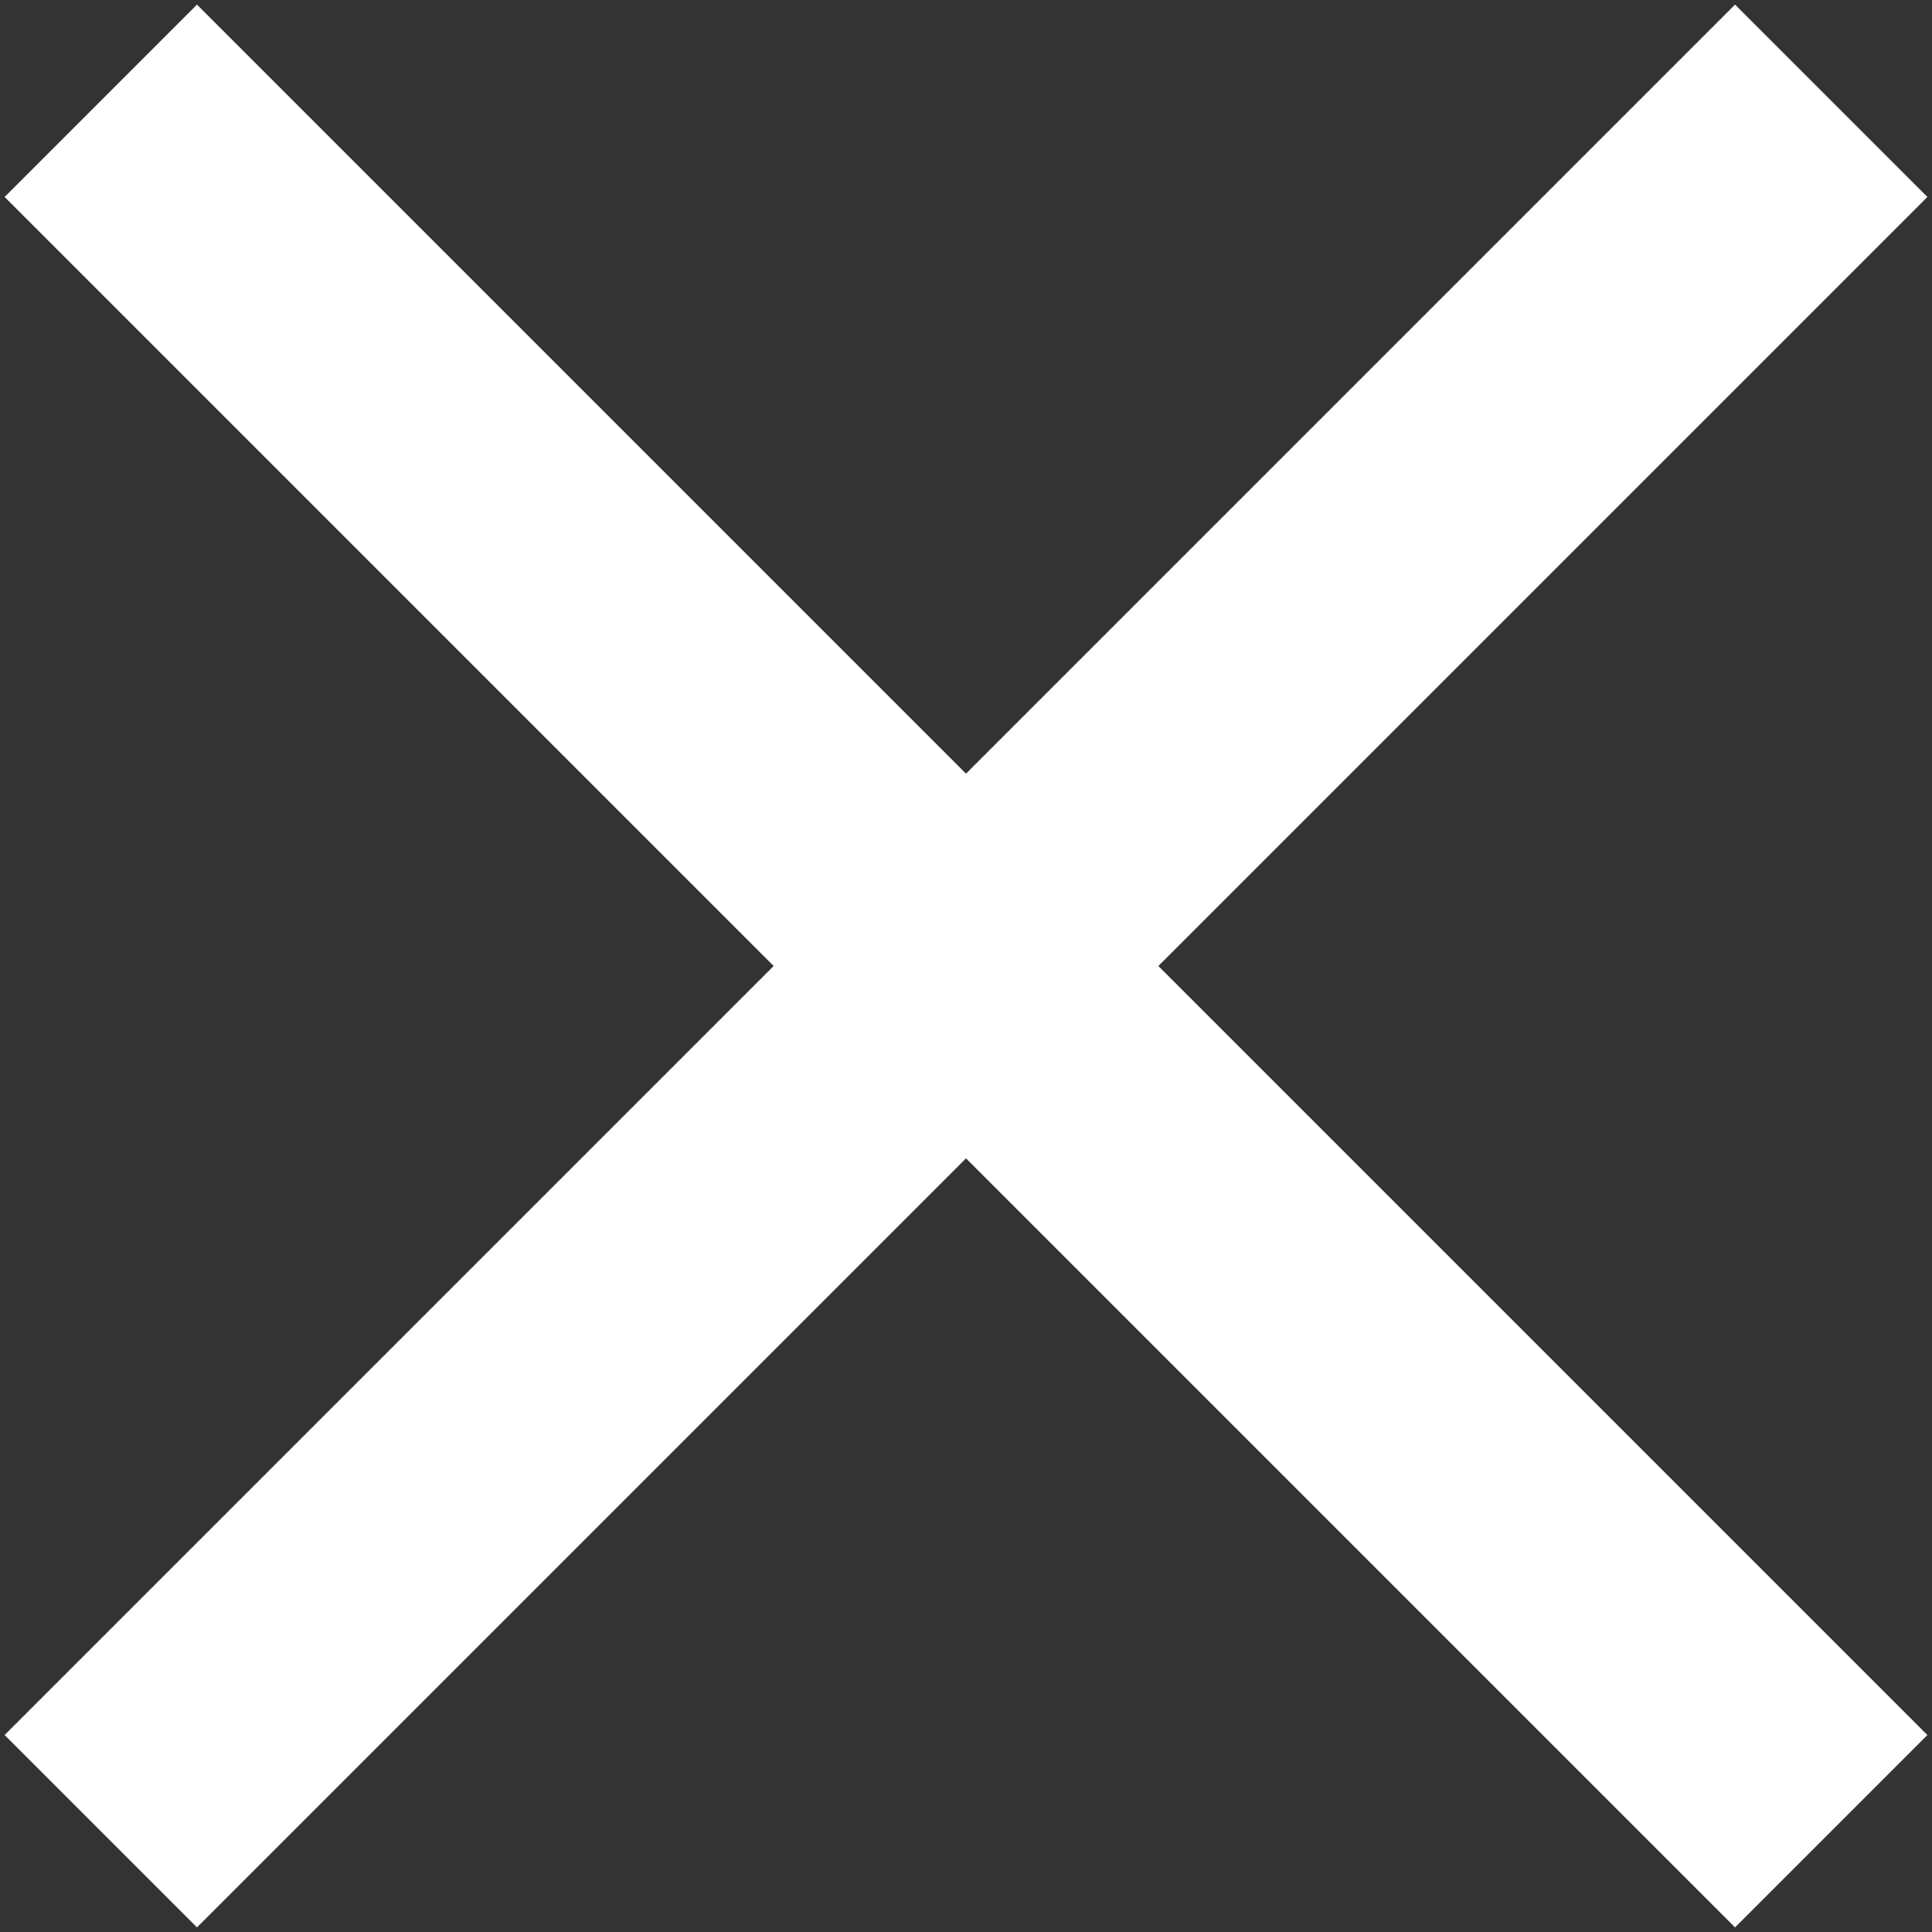
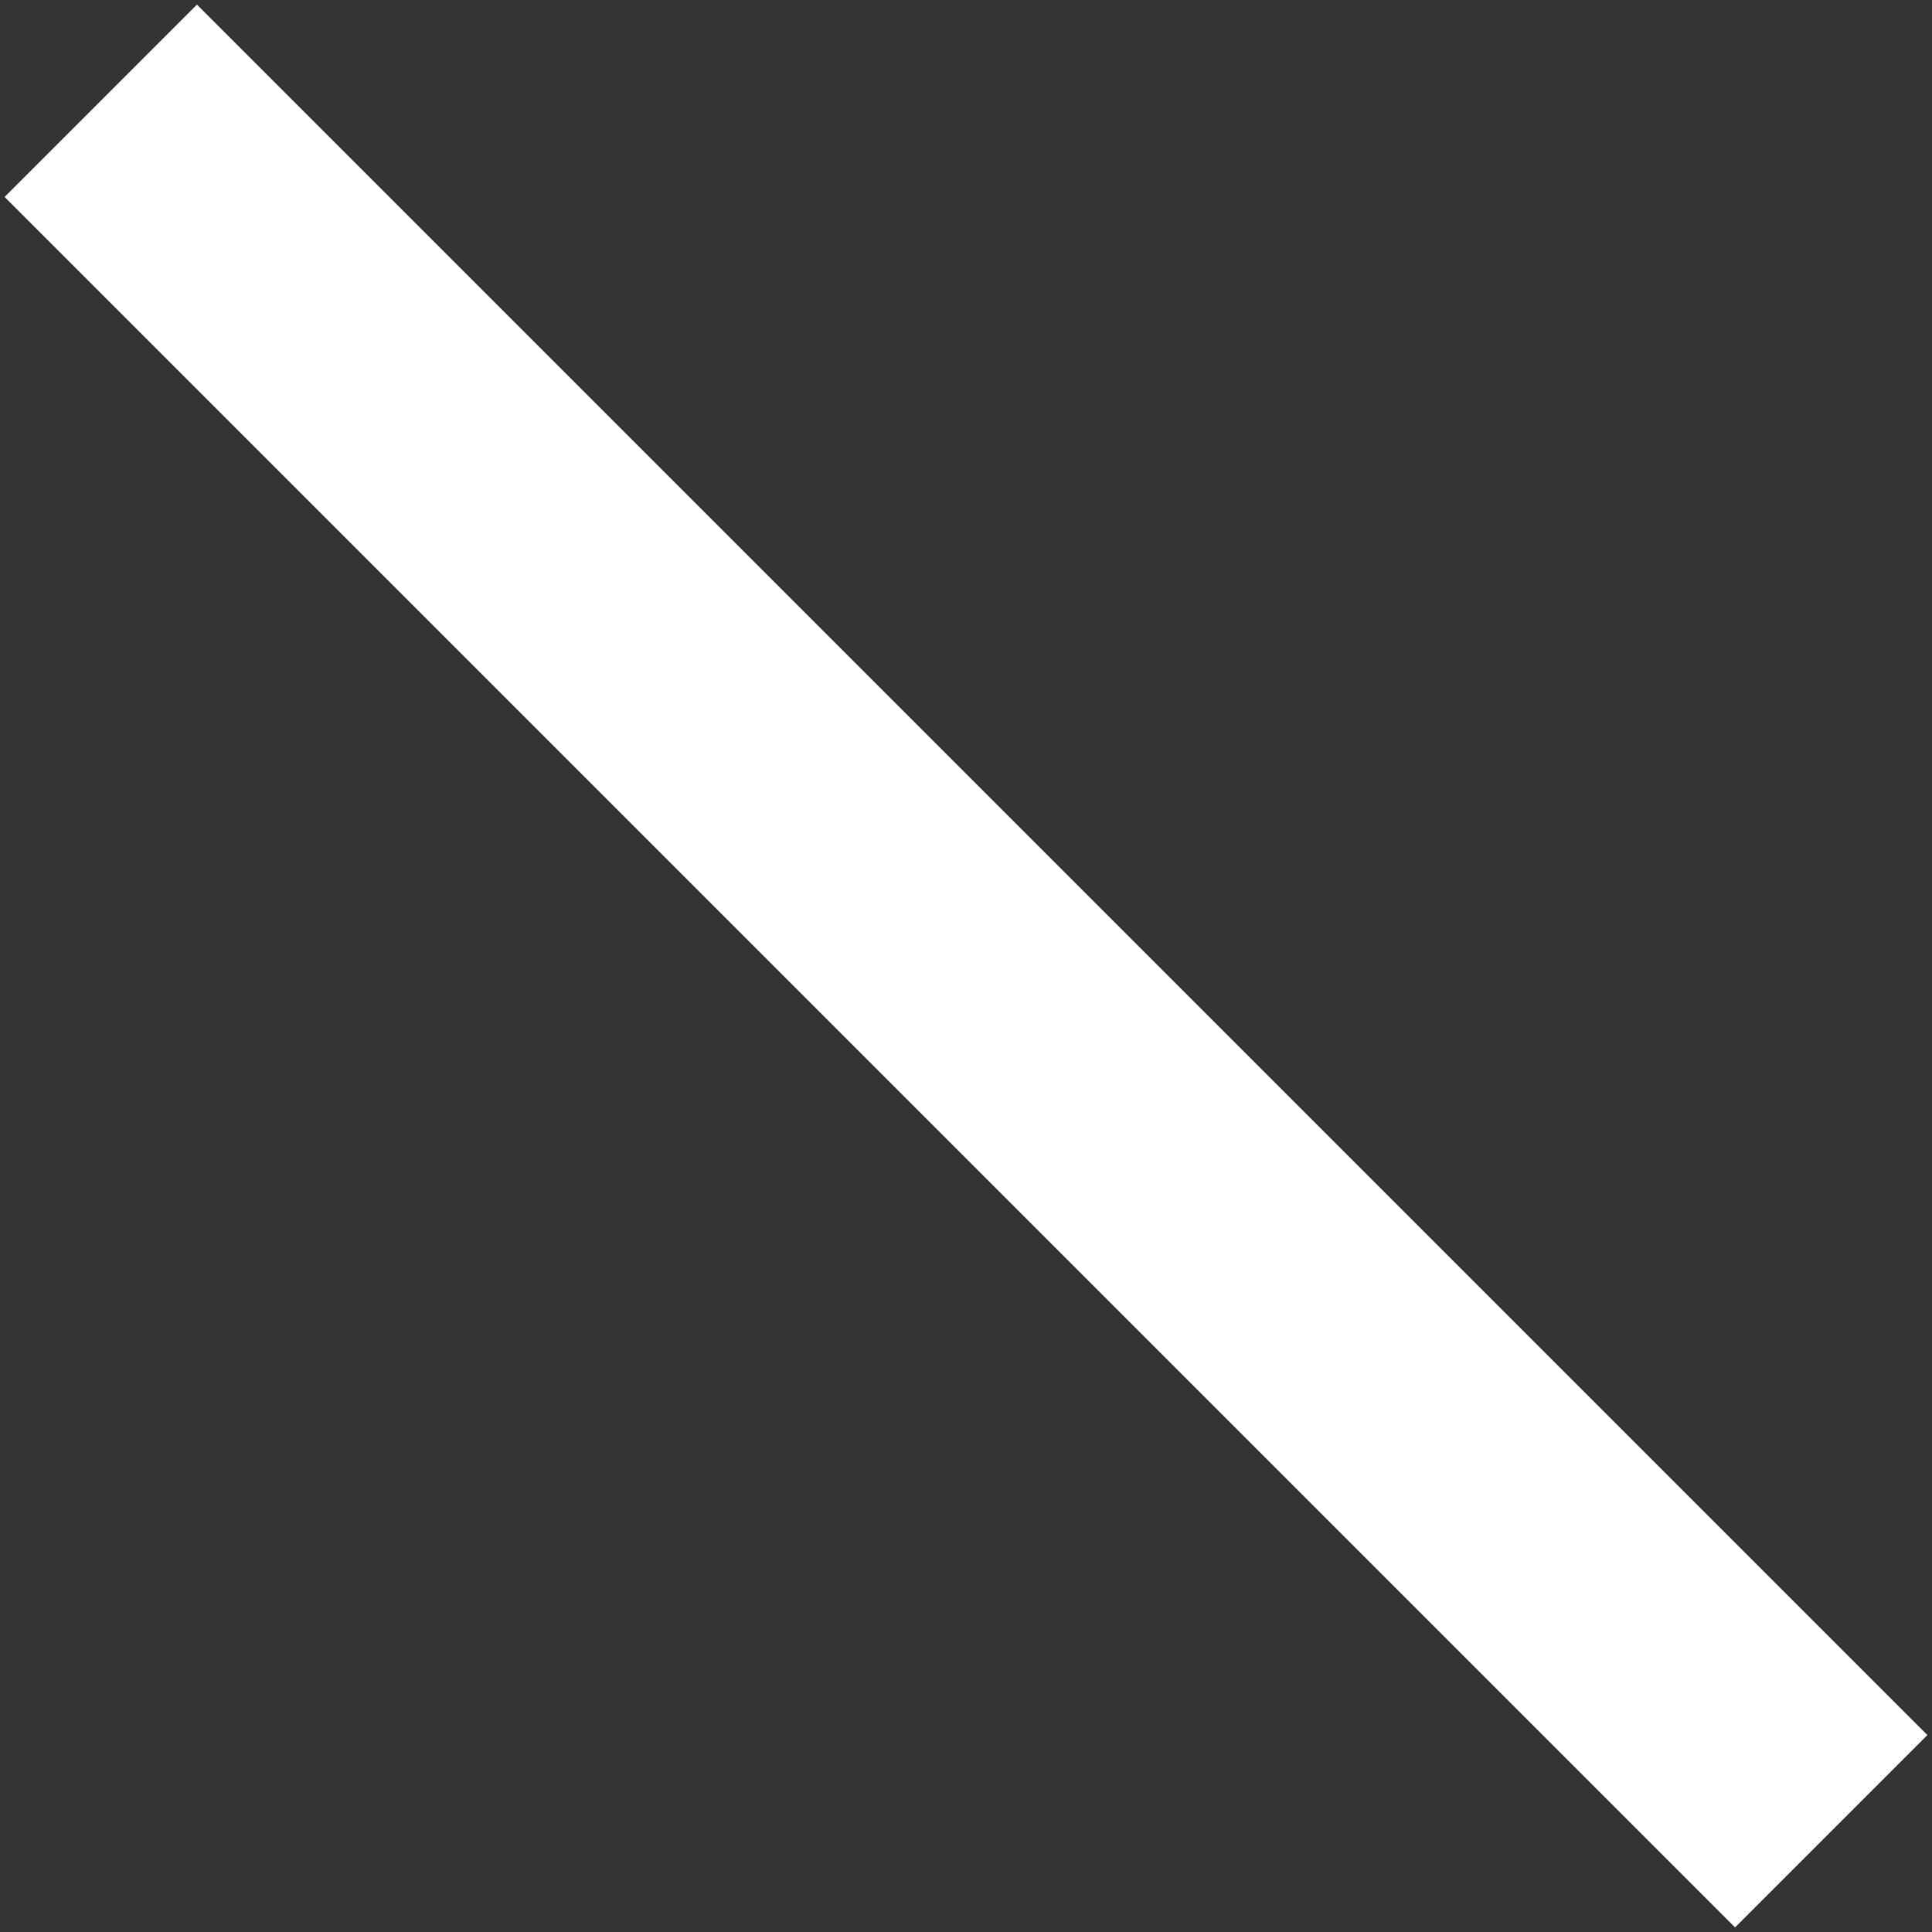
<svg xmlns="http://www.w3.org/2000/svg" width="15px" height="15px" viewBox="0 0 15 15" version="1.1">
  <rect x="0" y="0" width="15" height="15" fill="#333333" stroke="none" />
  <title>icon/hmb copy</title>
  <desc>Created with Sketch.</desc>
  <g id="상조회사" stroke="none" stroke-width="1" fill="none" fill-rule="evenodd">
    <g id="icon/xicon" transform="translate(-2, -2)" fill="#FFFFFF">
      <polygon id="Rectangle" transform="translate(9.5, 9.5) rotate(-315) translate(-9.5, -9.5) " points="1.2490009e-15 8.444 19 8.444 19 10.556 1.51267887e-15 10.556" />
-       <polygon id="Rectangle-Copy" transform="translate(9.5, 9.5) rotate(-45) translate(-9.5, -9.5) " points="-1.77635684e-15 8.444 19 8.444 19 10.556 -1.77635684e-15 10.556" />
    </g>
  </g>
</svg>